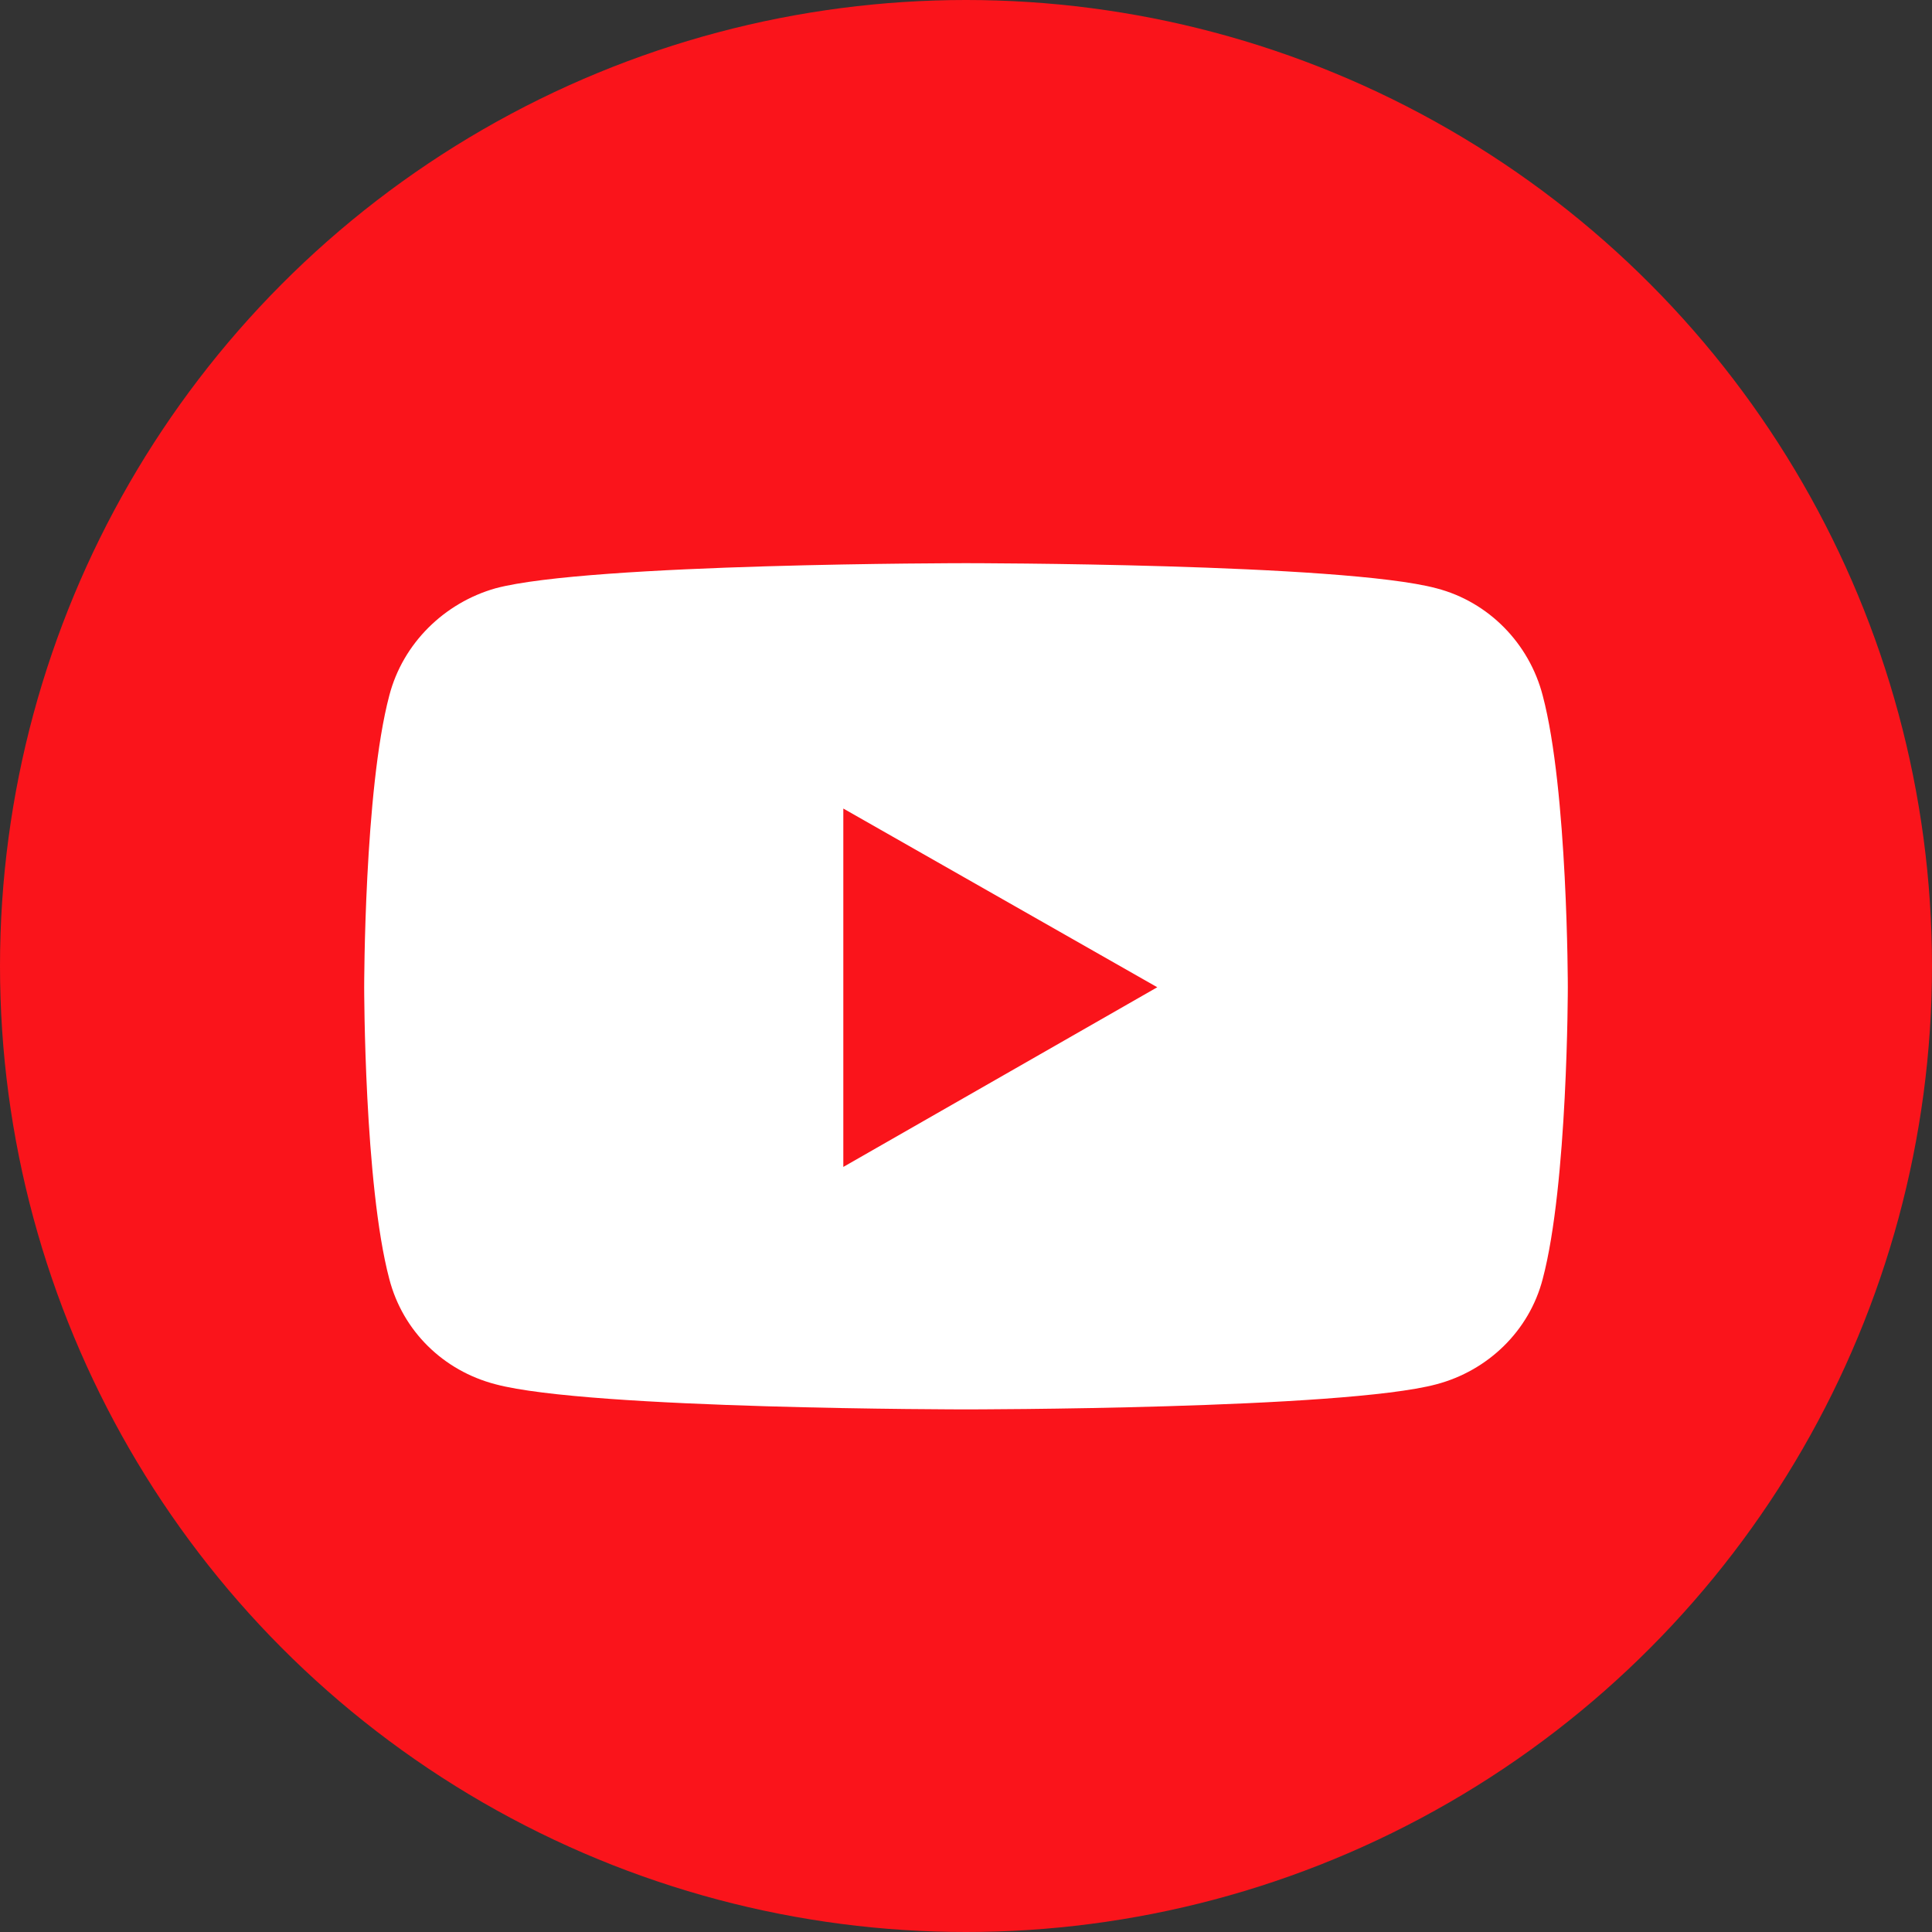
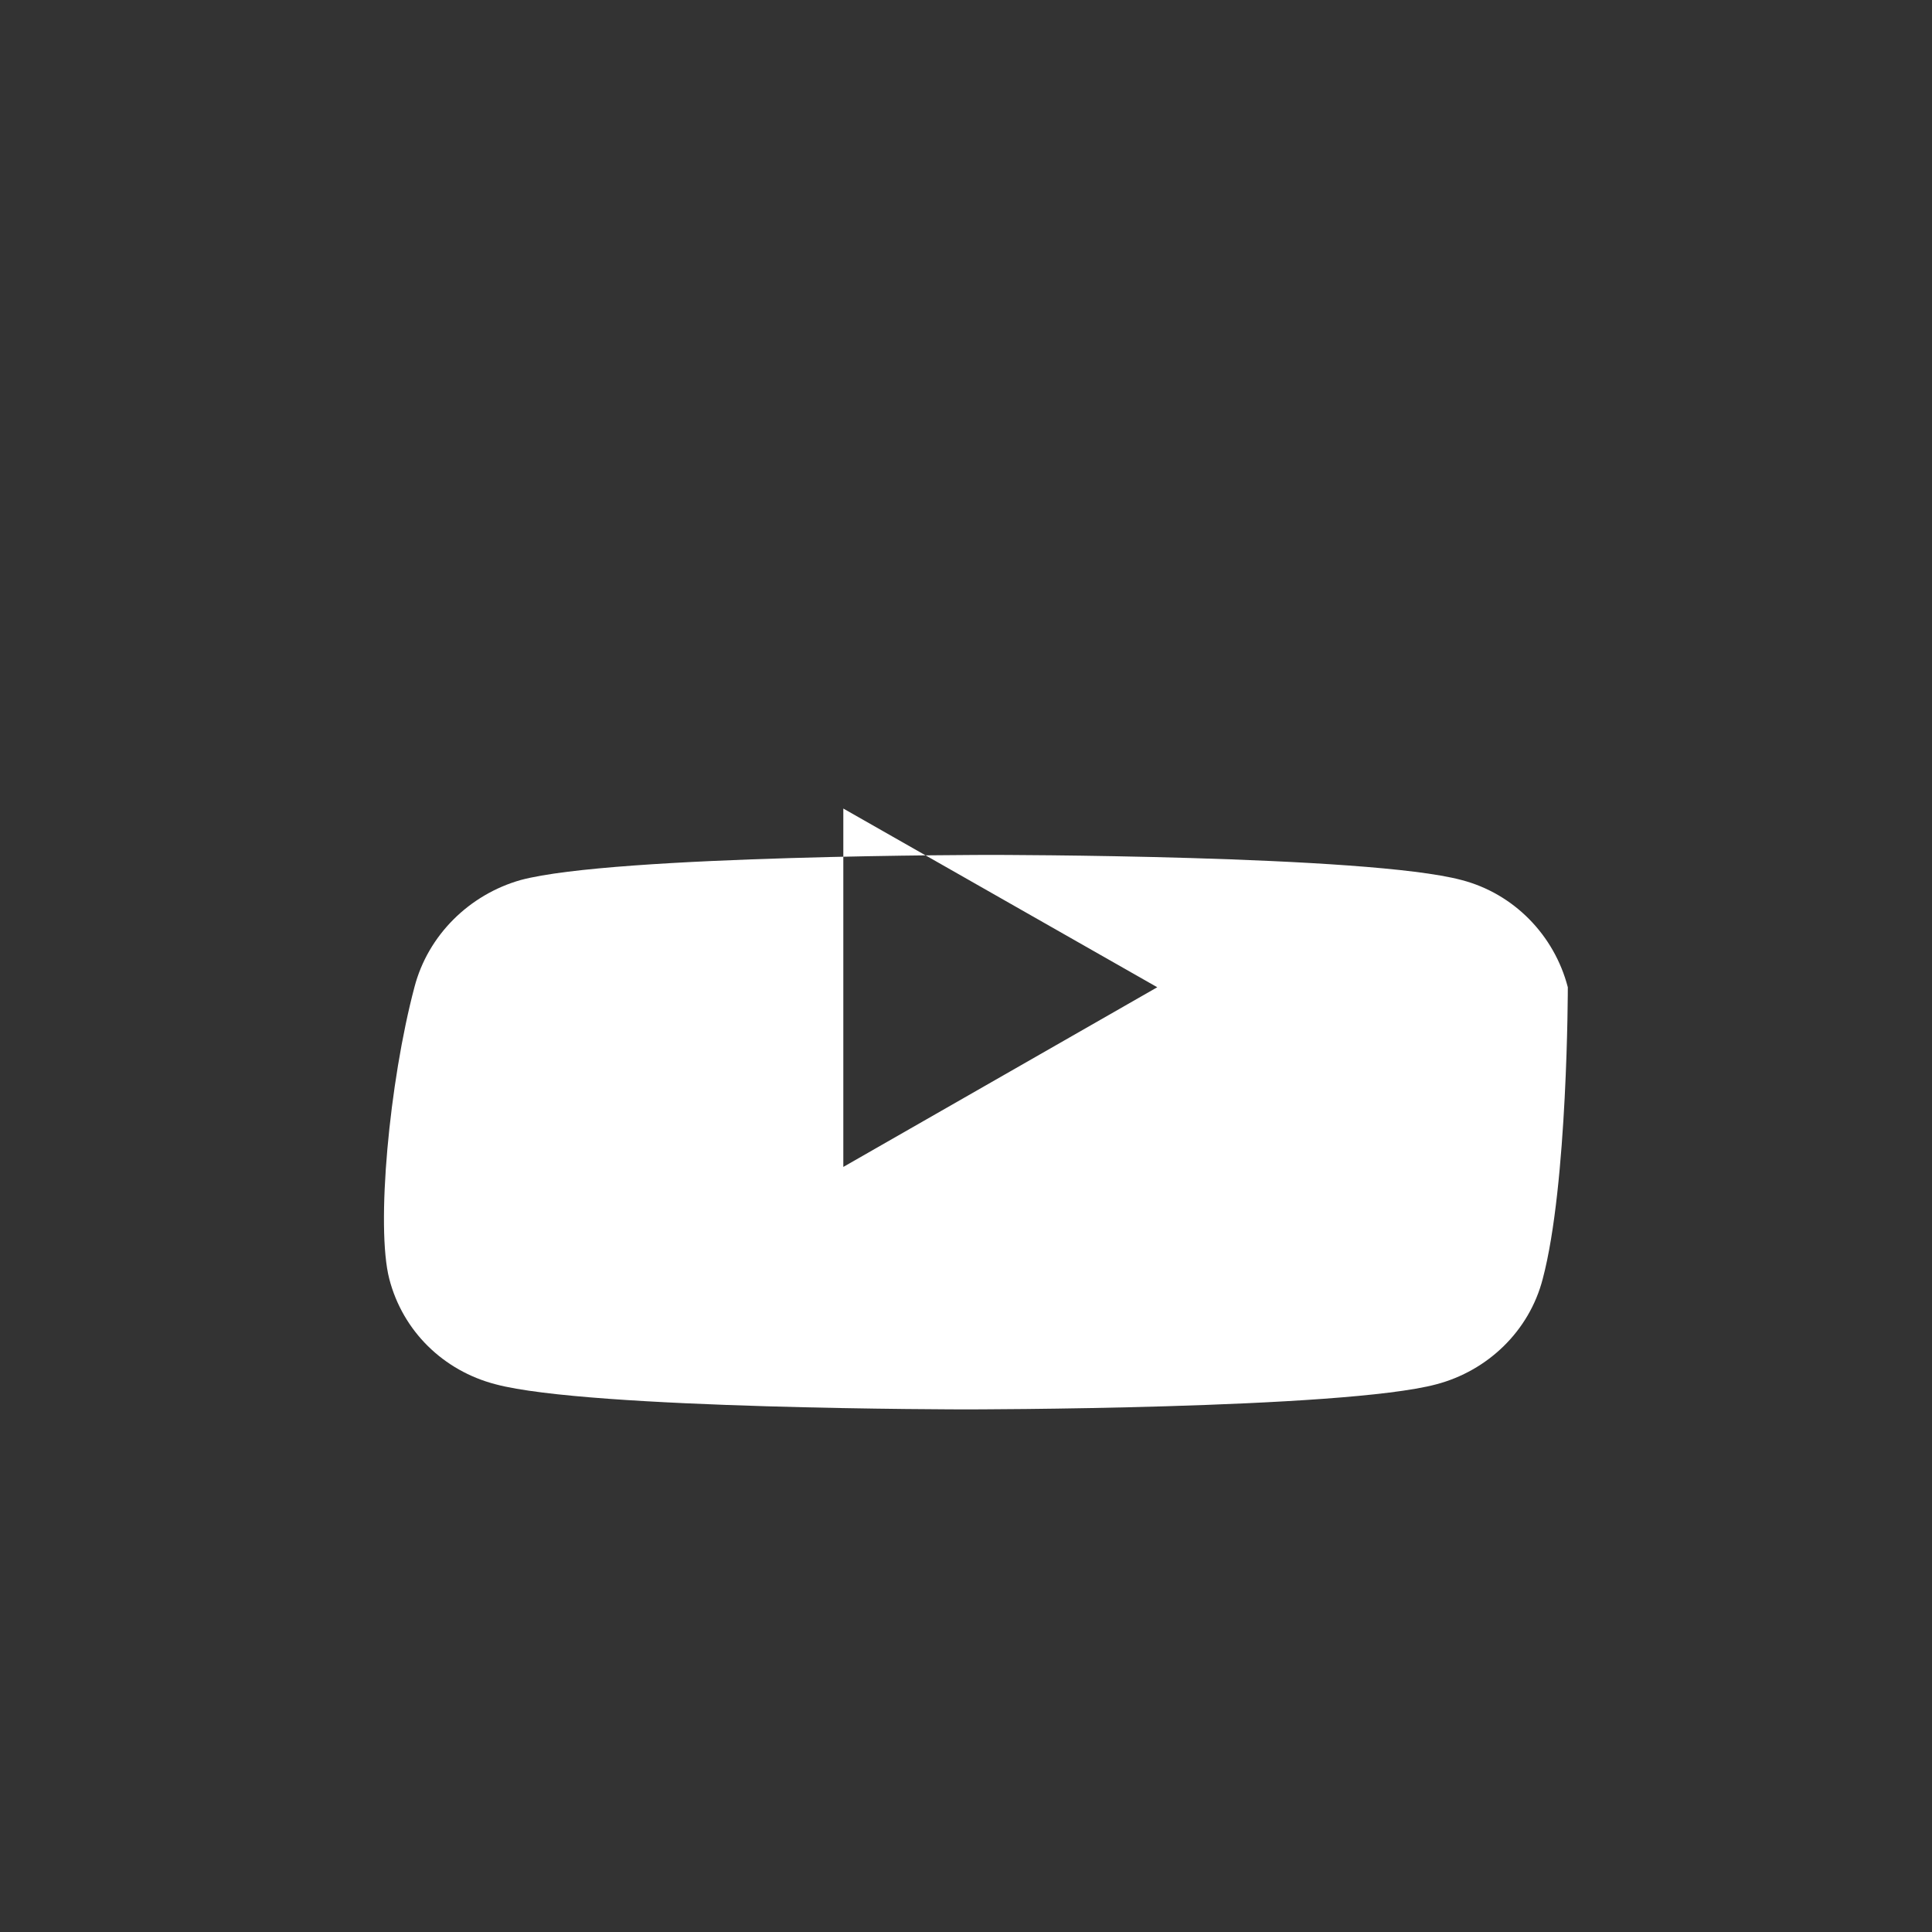
<svg xmlns="http://www.w3.org/2000/svg" version="1.1" id="Layer_1" x="0px" y="0px" viewBox="0 0 200 200" style="enable-background:new 0 0 200 200;" xml:space="preserve">
  <rect x="0" y="0" width="200" height="200" fill="#333333" stroke="none" />
  <style type="text/css">
	.st0{fill:#3C5B96;}
	.st1{fill:#FFFFFF;}
	.st2{fill:#147DB3;}
	.st3{fill:#BF35A1;}
	.st4{fill:#FA141B;}
</style>
-   <circle class="st4" cx="100" cy="100" r="100" />
  <g>
-     <path class="st1" d="M162.3,102.2c0,0,0,20.4-2.6,30.2c-1.4,5.4-5.7,9.5-11,10.9c-9.7,2.6-48.7,2.6-48.7,2.6s-39,0-48.7-2.6   c-5.4-1.4-9.6-5.5-11-10.9c-2.6-9.8-2.6-30.2-2.6-30.2s0-20.4,2.6-30.2c1.4-5.4,5.7-9.6,11-11.1c9.7-2.6,48.7-2.6,48.7-2.6   s39,0,48.7,2.6c5.4,1.4,9.6,5.7,11,11.1C162.3,81.8,162.3,102.2,162.3,102.2z M119.8,102.2L87.3,83.7v37.1L119.8,102.2z" />
+     <path class="st1" d="M162.3,102.2c0,0,0,20.4-2.6,30.2c-1.4,5.4-5.7,9.5-11,10.9c-9.7,2.6-48.7,2.6-48.7,2.6s-39,0-48.7-2.6   c-5.4-1.4-9.6-5.5-11-10.9s0-20.4,2.6-30.2c1.4-5.4,5.7-9.6,11-11.1c9.7-2.6,48.7-2.6,48.7-2.6   s39,0,48.7,2.6c5.4,1.4,9.6,5.7,11,11.1C162.3,81.8,162.3,102.2,162.3,102.2z M119.8,102.2L87.3,83.7v37.1L119.8,102.2z" />
  </g>
</svg>